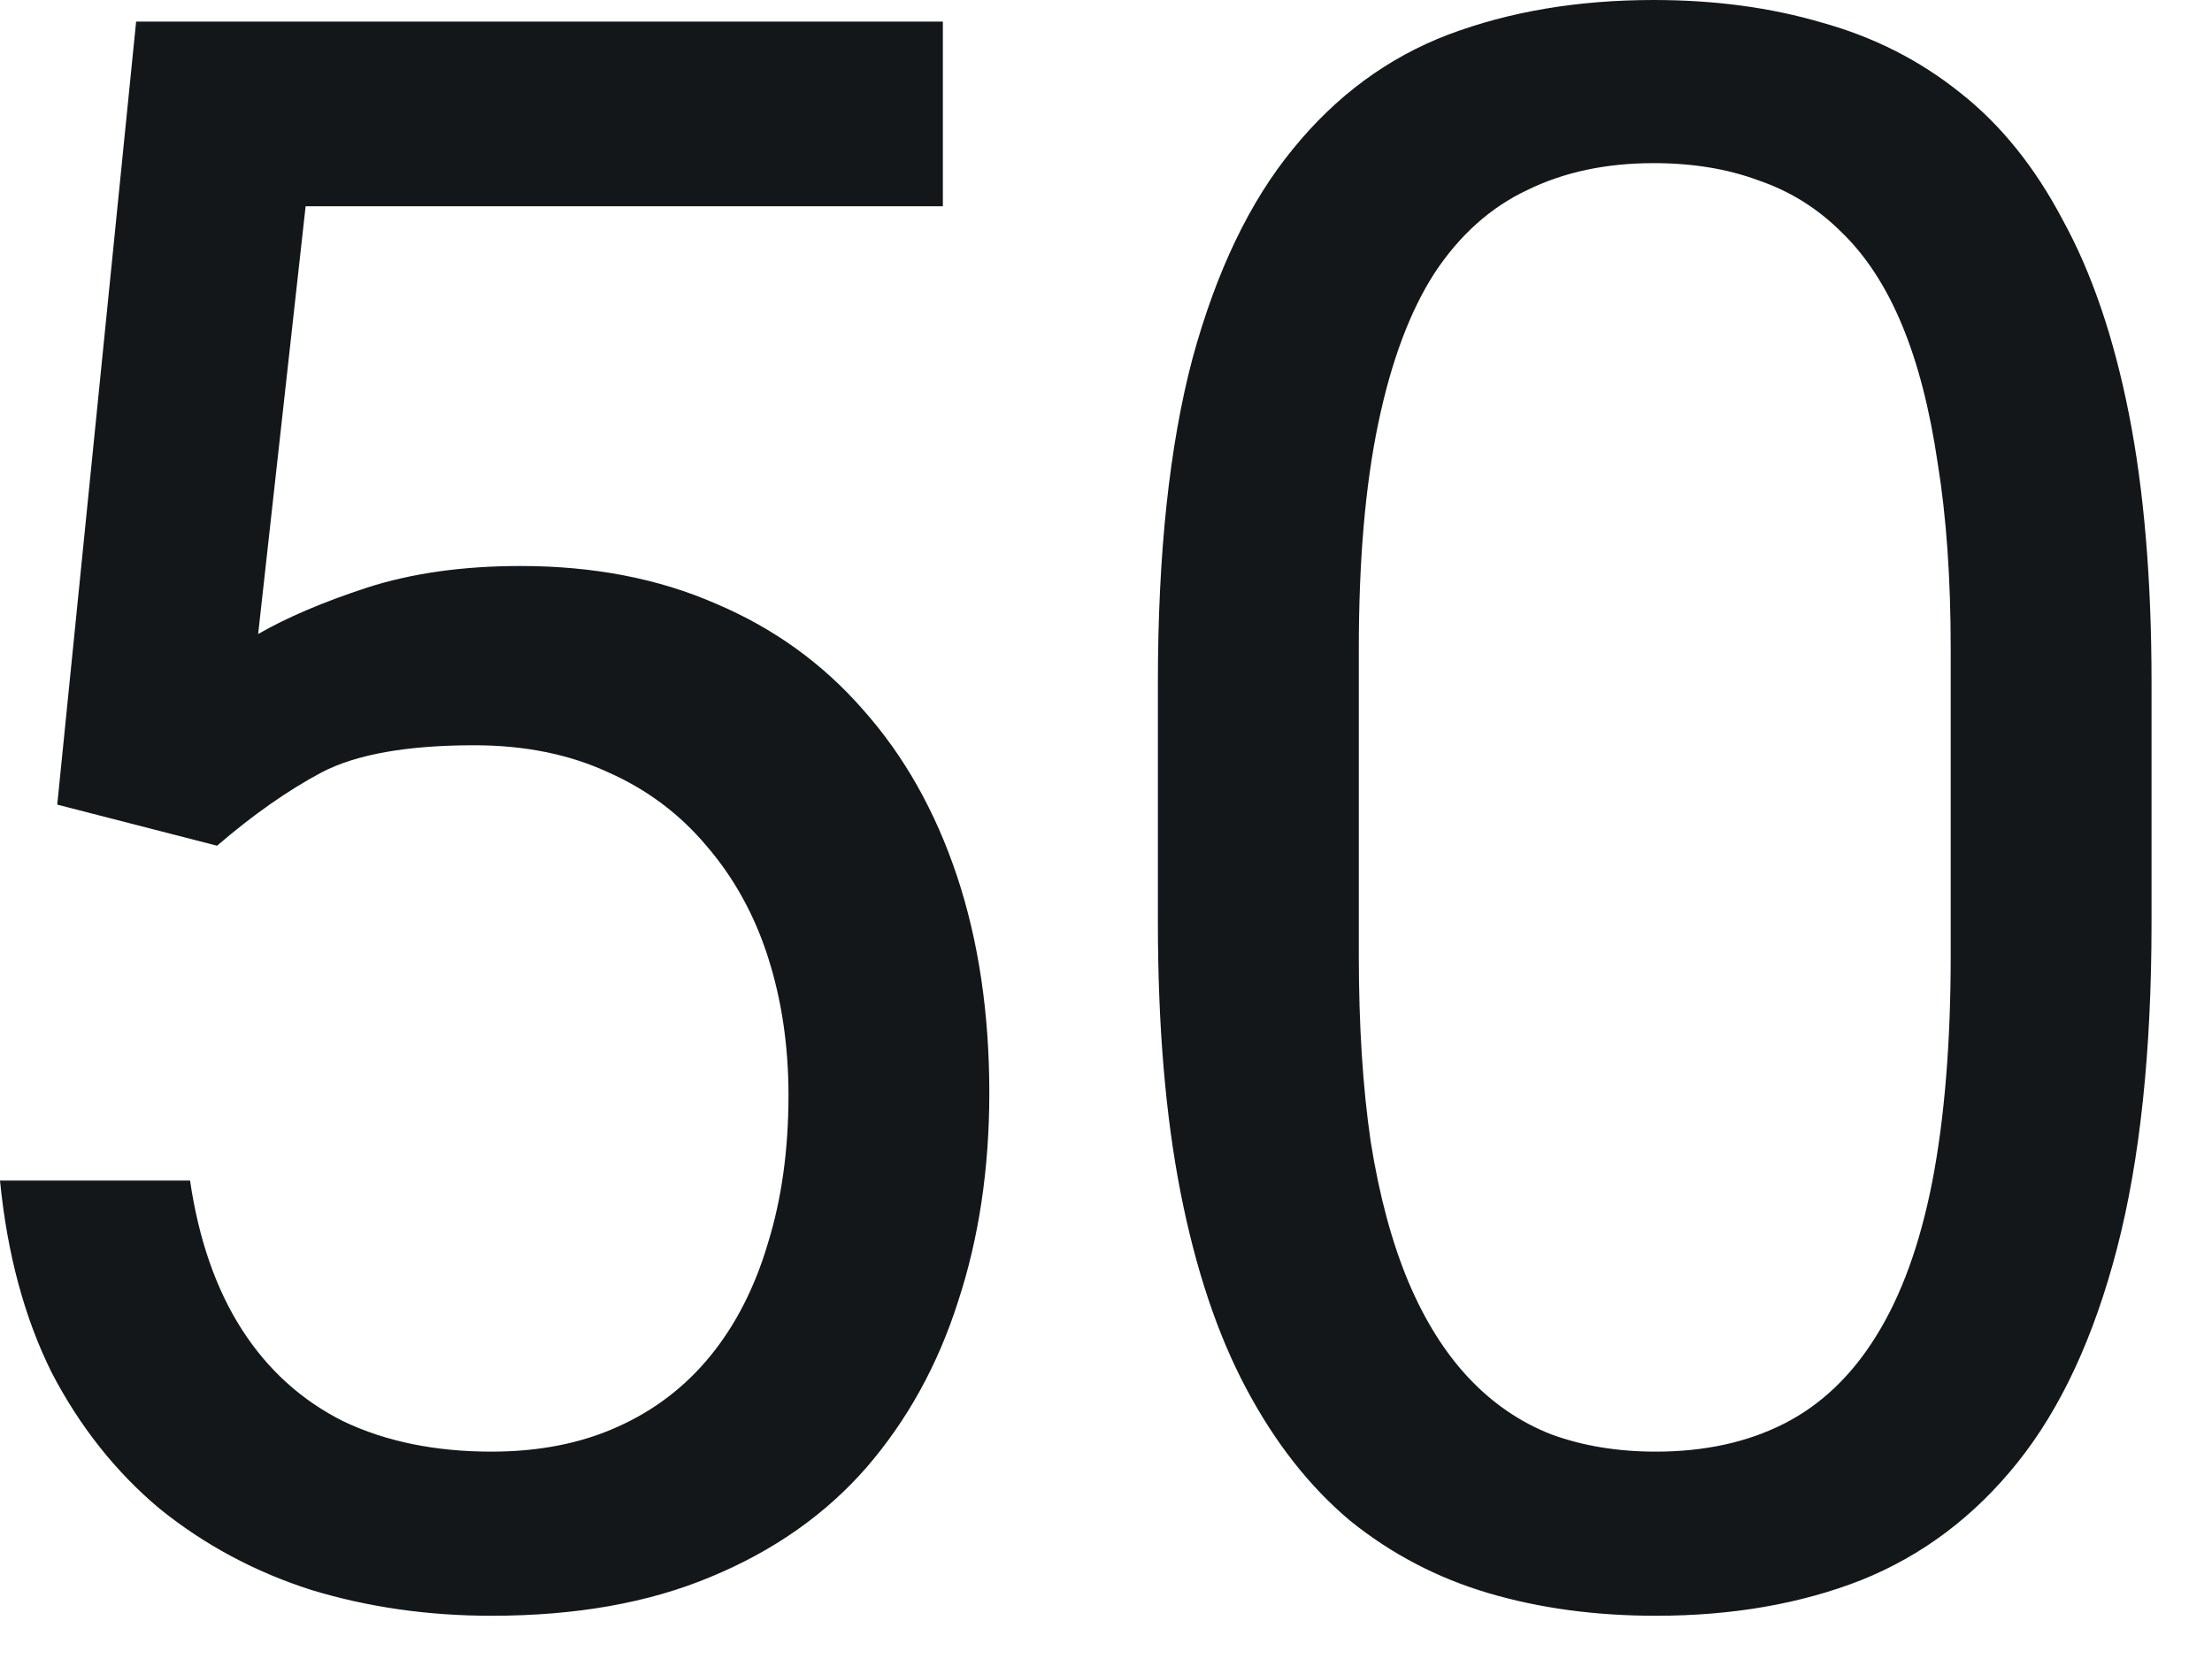
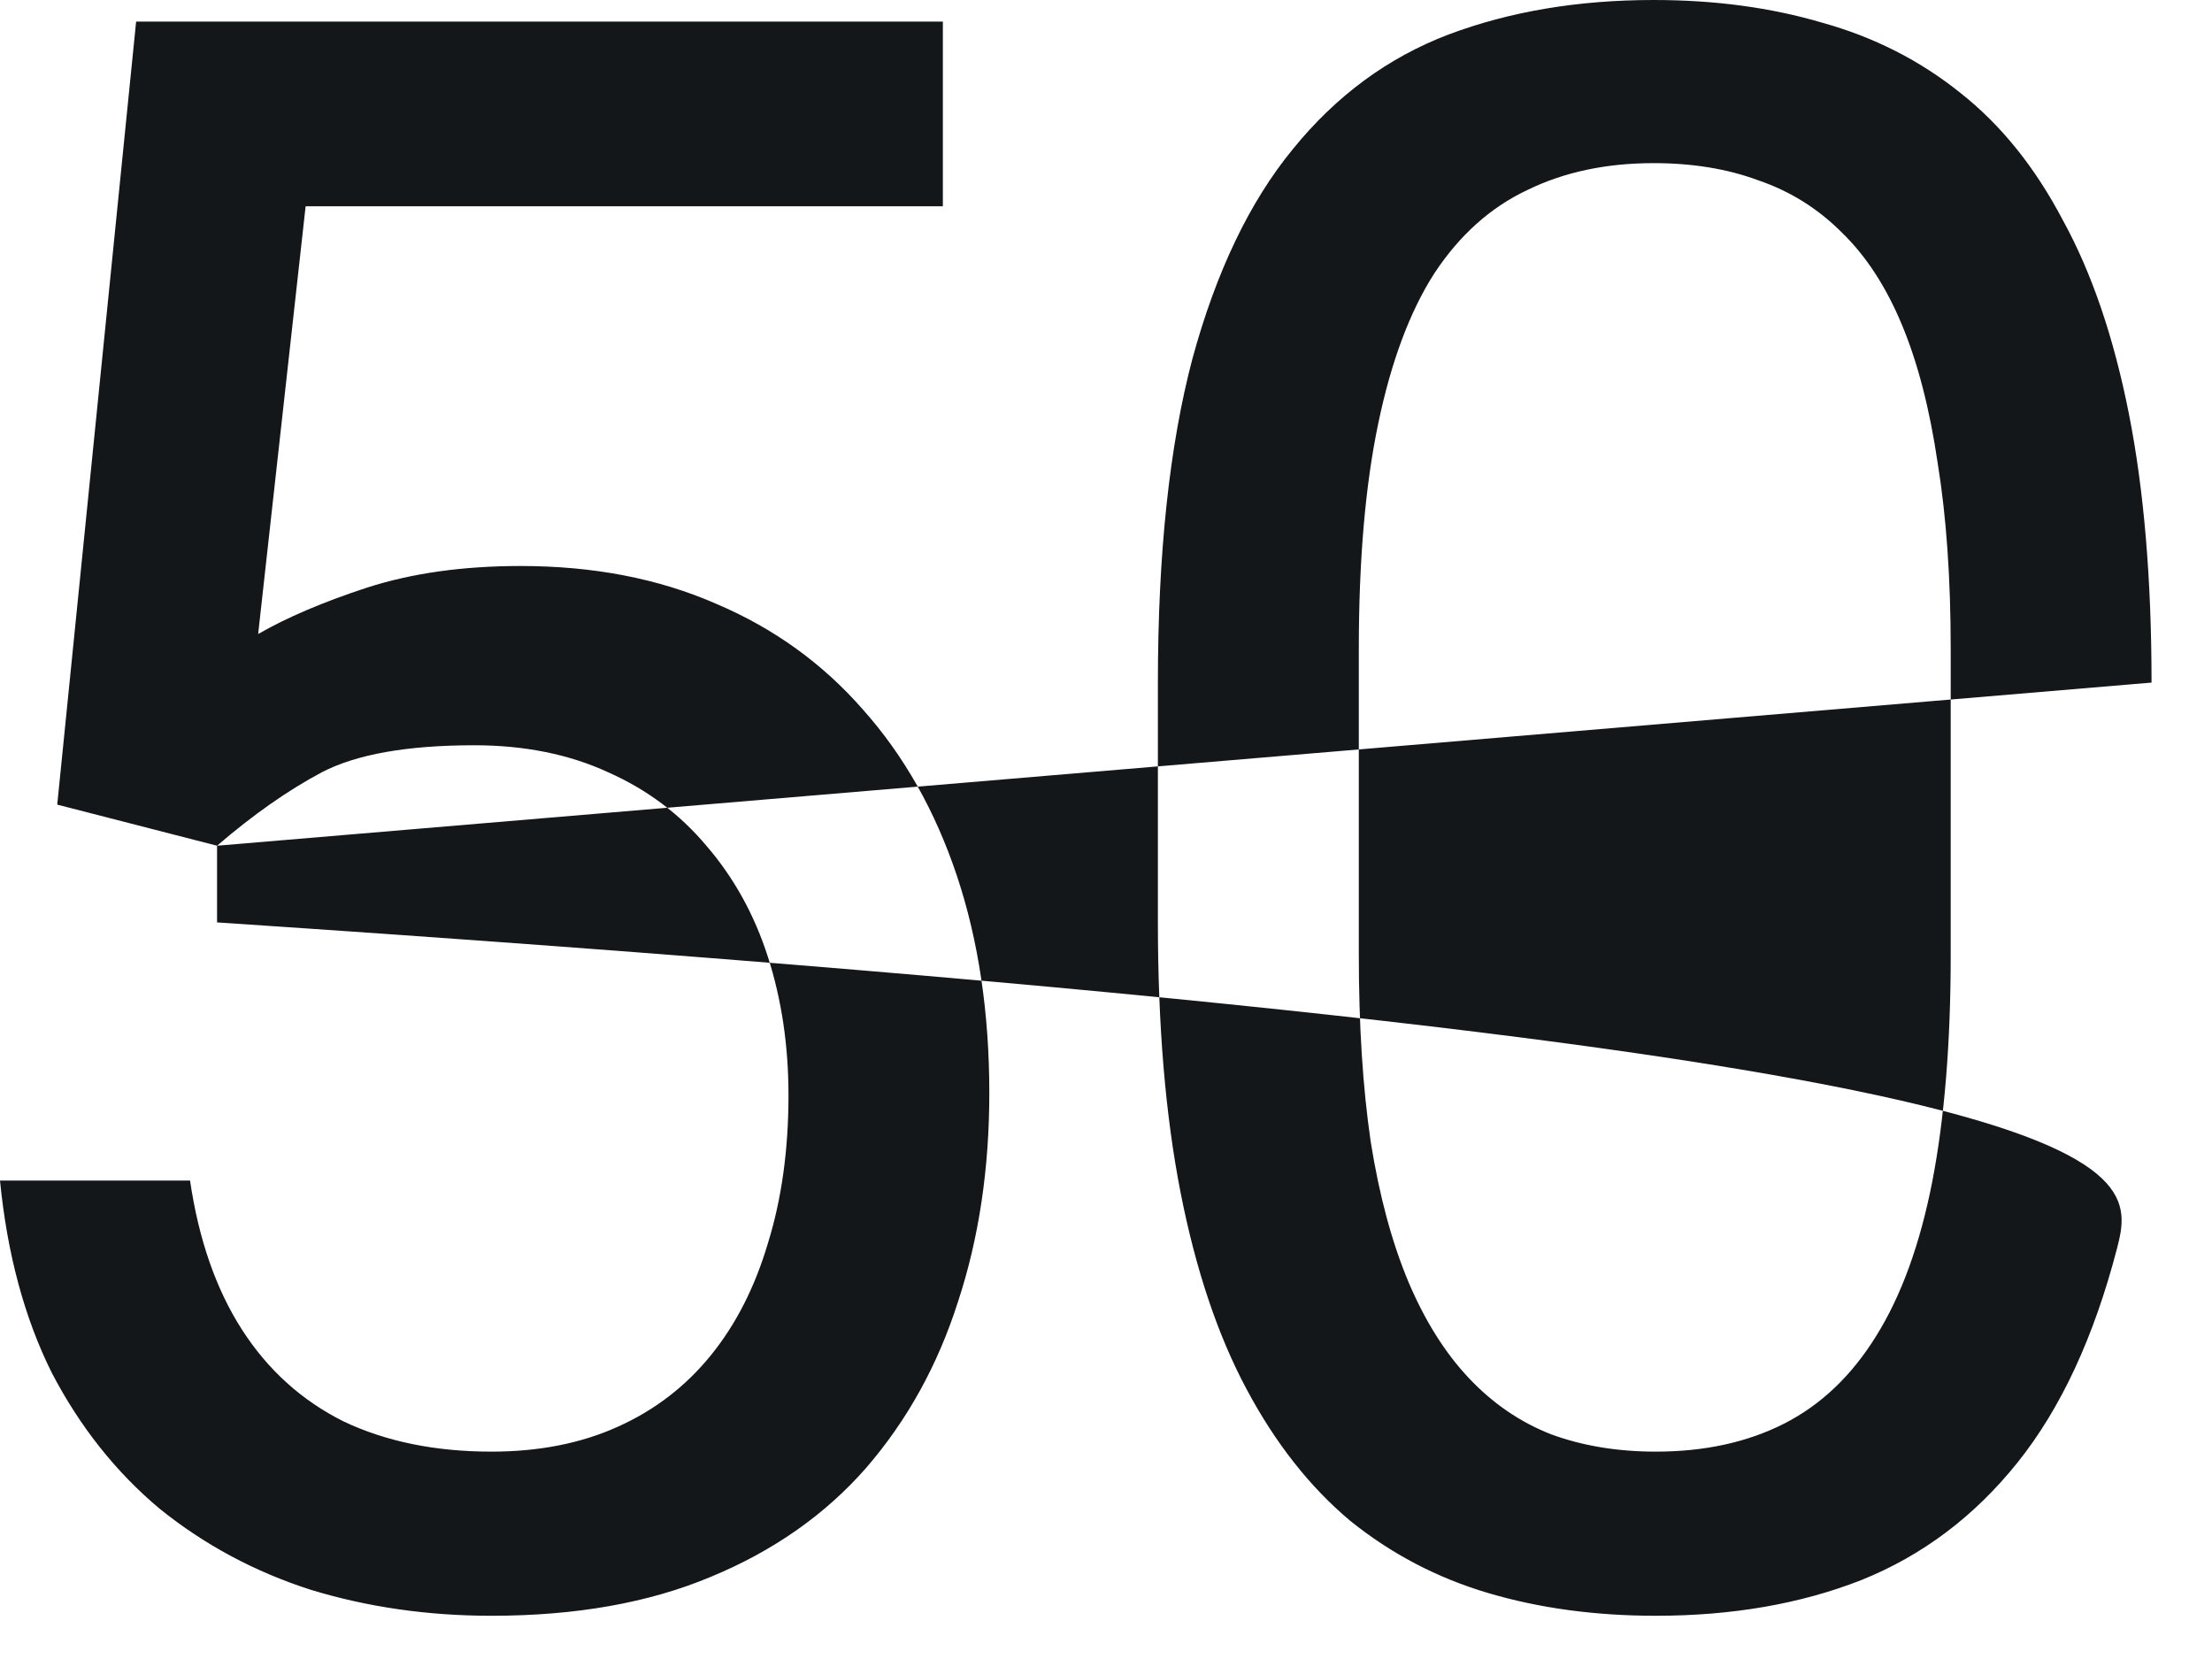
<svg xmlns="http://www.w3.org/2000/svg" width="24" height="18" viewBox="0 0 24 18" fill="none">
-   <path d="M2.355 9.176L0.621 8.73L1.477 0.234H10.23V2.238H3.316L2.801 6.879C3.113 6.699 3.508 6.531 3.984 6.375C4.469 6.219 5.023 6.141 5.648 6.141C6.438 6.141 7.145 6.277 7.77 6.551C8.395 6.816 8.926 7.199 9.363 7.699C9.809 8.199 10.148 8.801 10.383 9.504C10.617 10.207 10.734 10.992 10.734 11.859C10.734 12.68 10.621 13.434 10.395 14.121C10.176 14.809 9.844 15.41 9.398 15.926C8.953 16.434 8.391 16.828 7.711 17.109C7.039 17.391 6.246 17.531 5.332 17.531C4.645 17.531 3.992 17.438 3.375 17.25C2.766 17.055 2.219 16.762 1.734 16.371C1.258 15.973 0.867 15.48 0.562 14.895C0.266 14.301 0.078 13.605 0 12.809H2.062C2.156 13.449 2.344 13.988 2.625 14.426C2.906 14.863 3.273 15.195 3.727 15.422C4.188 15.641 4.723 15.75 5.332 15.75C5.848 15.75 6.305 15.66 6.703 15.48C7.102 15.301 7.438 15.043 7.711 14.707C7.984 14.371 8.191 13.965 8.332 13.488C8.48 13.012 8.555 12.477 8.555 11.883C8.555 11.344 8.48 10.844 8.332 10.383C8.184 9.922 7.961 9.52 7.664 9.176C7.375 8.832 7.02 8.566 6.598 8.379C6.176 8.184 5.691 8.086 5.145 8.086C4.418 8.086 3.867 8.184 3.492 8.379C3.125 8.574 2.746 8.84 2.355 9.176ZM23.344 7.406V10.008C23.344 11.406 23.219 12.586 22.969 13.547C22.719 14.508 22.36 15.281 21.891 15.867C21.422 16.453 20.856 16.879 20.192 17.145C19.536 17.402 18.793 17.531 17.965 17.531C17.309 17.531 16.704 17.449 16.149 17.285C15.594 17.121 15.094 16.859 14.649 16.5C14.211 16.133 13.836 15.656 13.524 15.07C13.211 14.484 12.973 13.773 12.809 12.938C12.645 12.102 12.563 11.125 12.563 10.008V7.406C12.563 6.008 12.688 4.836 12.938 3.891C13.196 2.945 13.559 2.188 14.028 1.617C14.497 1.039 15.059 0.625 15.715 0.375C16.379 0.125 17.122 0 17.942 0C18.606 0 19.215 0.082 19.77 0.246C20.332 0.402 20.832 0.656 21.27 1.008C21.707 1.352 22.079 1.812 22.383 2.391C22.696 2.961 22.934 3.66 23.098 4.488C23.262 5.316 23.344 6.289 23.344 7.406ZM21.165 10.359V7.043C21.165 6.277 21.118 5.605 21.024 5.027C20.938 4.441 20.809 3.941 20.637 3.527C20.465 3.113 20.247 2.777 19.981 2.52C19.723 2.262 19.422 2.074 19.079 1.957C18.743 1.832 18.364 1.77 17.942 1.77C17.426 1.77 16.969 1.867 16.571 2.062C16.172 2.25 15.836 2.551 15.563 2.965C15.297 3.379 15.094 3.922 14.954 4.594C14.813 5.266 14.743 6.082 14.743 7.043V10.359C14.743 11.125 14.786 11.801 14.872 12.387C14.965 12.973 15.102 13.48 15.282 13.91C15.461 14.332 15.68 14.68 15.938 14.953C16.196 15.227 16.493 15.43 16.829 15.562C17.172 15.688 17.551 15.75 17.965 15.75C18.497 15.75 18.961 15.648 19.36 15.445C19.758 15.242 20.09 14.926 20.356 14.496C20.629 14.059 20.832 13.5 20.965 12.82C21.098 12.133 21.165 11.312 21.165 10.359Z" fill="#14171A" />
+   <path d="M2.355 9.176L0.621 8.73L1.477 0.234H10.23V2.238H3.316L2.801 6.879C3.113 6.699 3.508 6.531 3.984 6.375C4.469 6.219 5.023 6.141 5.648 6.141C6.438 6.141 7.145 6.277 7.77 6.551C8.395 6.816 8.926 7.199 9.363 7.699C9.809 8.199 10.148 8.801 10.383 9.504C10.617 10.207 10.734 10.992 10.734 11.859C10.734 12.68 10.621 13.434 10.395 14.121C10.176 14.809 9.844 15.41 9.398 15.926C8.953 16.434 8.391 16.828 7.711 17.109C7.039 17.391 6.246 17.531 5.332 17.531C4.645 17.531 3.992 17.438 3.375 17.25C2.766 17.055 2.219 16.762 1.734 16.371C1.258 15.973 0.867 15.48 0.562 14.895C0.266 14.301 0.078 13.605 0 12.809H2.062C2.156 13.449 2.344 13.988 2.625 14.426C2.906 14.863 3.273 15.195 3.727 15.422C4.188 15.641 4.723 15.75 5.332 15.75C5.848 15.75 6.305 15.66 6.703 15.48C7.102 15.301 7.438 15.043 7.711 14.707C7.984 14.371 8.191 13.965 8.332 13.488C8.48 13.012 8.555 12.477 8.555 11.883C8.555 11.344 8.48 10.844 8.332 10.383C8.184 9.922 7.961 9.52 7.664 9.176C7.375 8.832 7.02 8.566 6.598 8.379C6.176 8.184 5.691 8.086 5.145 8.086C4.418 8.086 3.867 8.184 3.492 8.379C3.125 8.574 2.746 8.84 2.355 9.176ZV10.008C23.344 11.406 23.219 12.586 22.969 13.547C22.719 14.508 22.36 15.281 21.891 15.867C21.422 16.453 20.856 16.879 20.192 17.145C19.536 17.402 18.793 17.531 17.965 17.531C17.309 17.531 16.704 17.449 16.149 17.285C15.594 17.121 15.094 16.859 14.649 16.5C14.211 16.133 13.836 15.656 13.524 15.07C13.211 14.484 12.973 13.773 12.809 12.938C12.645 12.102 12.563 11.125 12.563 10.008V7.406C12.563 6.008 12.688 4.836 12.938 3.891C13.196 2.945 13.559 2.188 14.028 1.617C14.497 1.039 15.059 0.625 15.715 0.375C16.379 0.125 17.122 0 17.942 0C18.606 0 19.215 0.082 19.77 0.246C20.332 0.402 20.832 0.656 21.27 1.008C21.707 1.352 22.079 1.812 22.383 2.391C22.696 2.961 22.934 3.66 23.098 4.488C23.262 5.316 23.344 6.289 23.344 7.406ZM21.165 10.359V7.043C21.165 6.277 21.118 5.605 21.024 5.027C20.938 4.441 20.809 3.941 20.637 3.527C20.465 3.113 20.247 2.777 19.981 2.52C19.723 2.262 19.422 2.074 19.079 1.957C18.743 1.832 18.364 1.77 17.942 1.77C17.426 1.77 16.969 1.867 16.571 2.062C16.172 2.25 15.836 2.551 15.563 2.965C15.297 3.379 15.094 3.922 14.954 4.594C14.813 5.266 14.743 6.082 14.743 7.043V10.359C14.743 11.125 14.786 11.801 14.872 12.387C14.965 12.973 15.102 13.48 15.282 13.91C15.461 14.332 15.68 14.68 15.938 14.953C16.196 15.227 16.493 15.43 16.829 15.562C17.172 15.688 17.551 15.75 17.965 15.75C18.497 15.75 18.961 15.648 19.36 15.445C19.758 15.242 20.09 14.926 20.356 14.496C20.629 14.059 20.832 13.5 20.965 12.82C21.098 12.133 21.165 11.312 21.165 10.359Z" fill="#14171A" />
</svg>